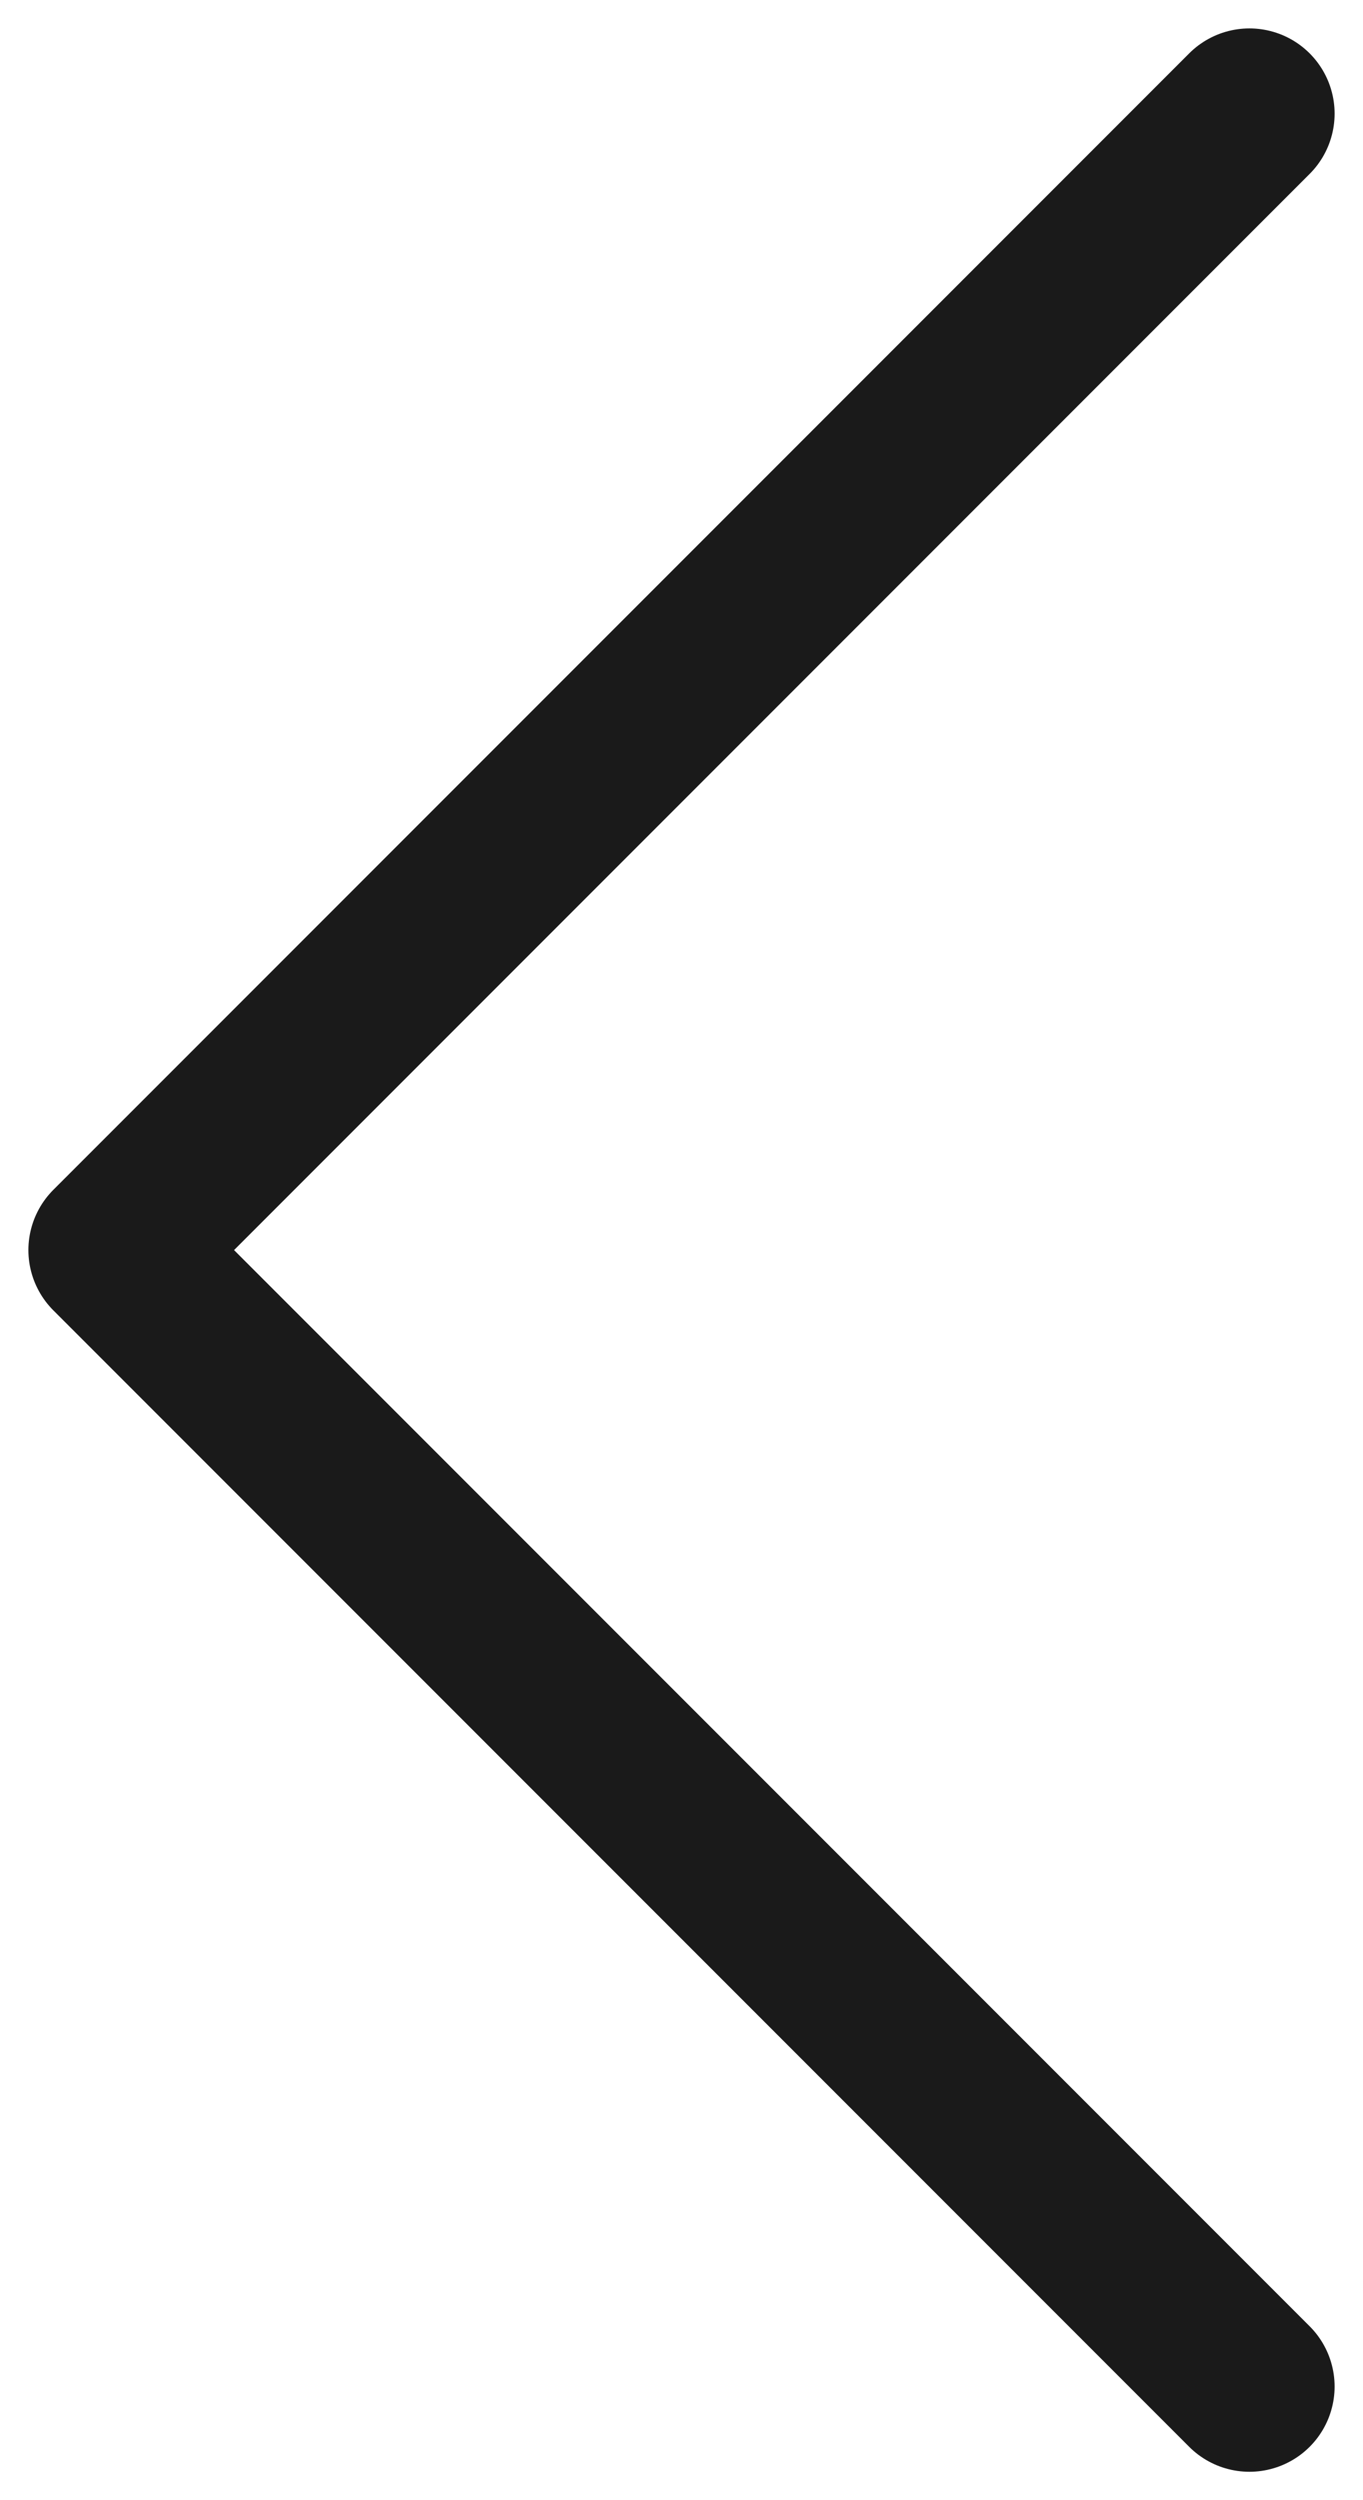
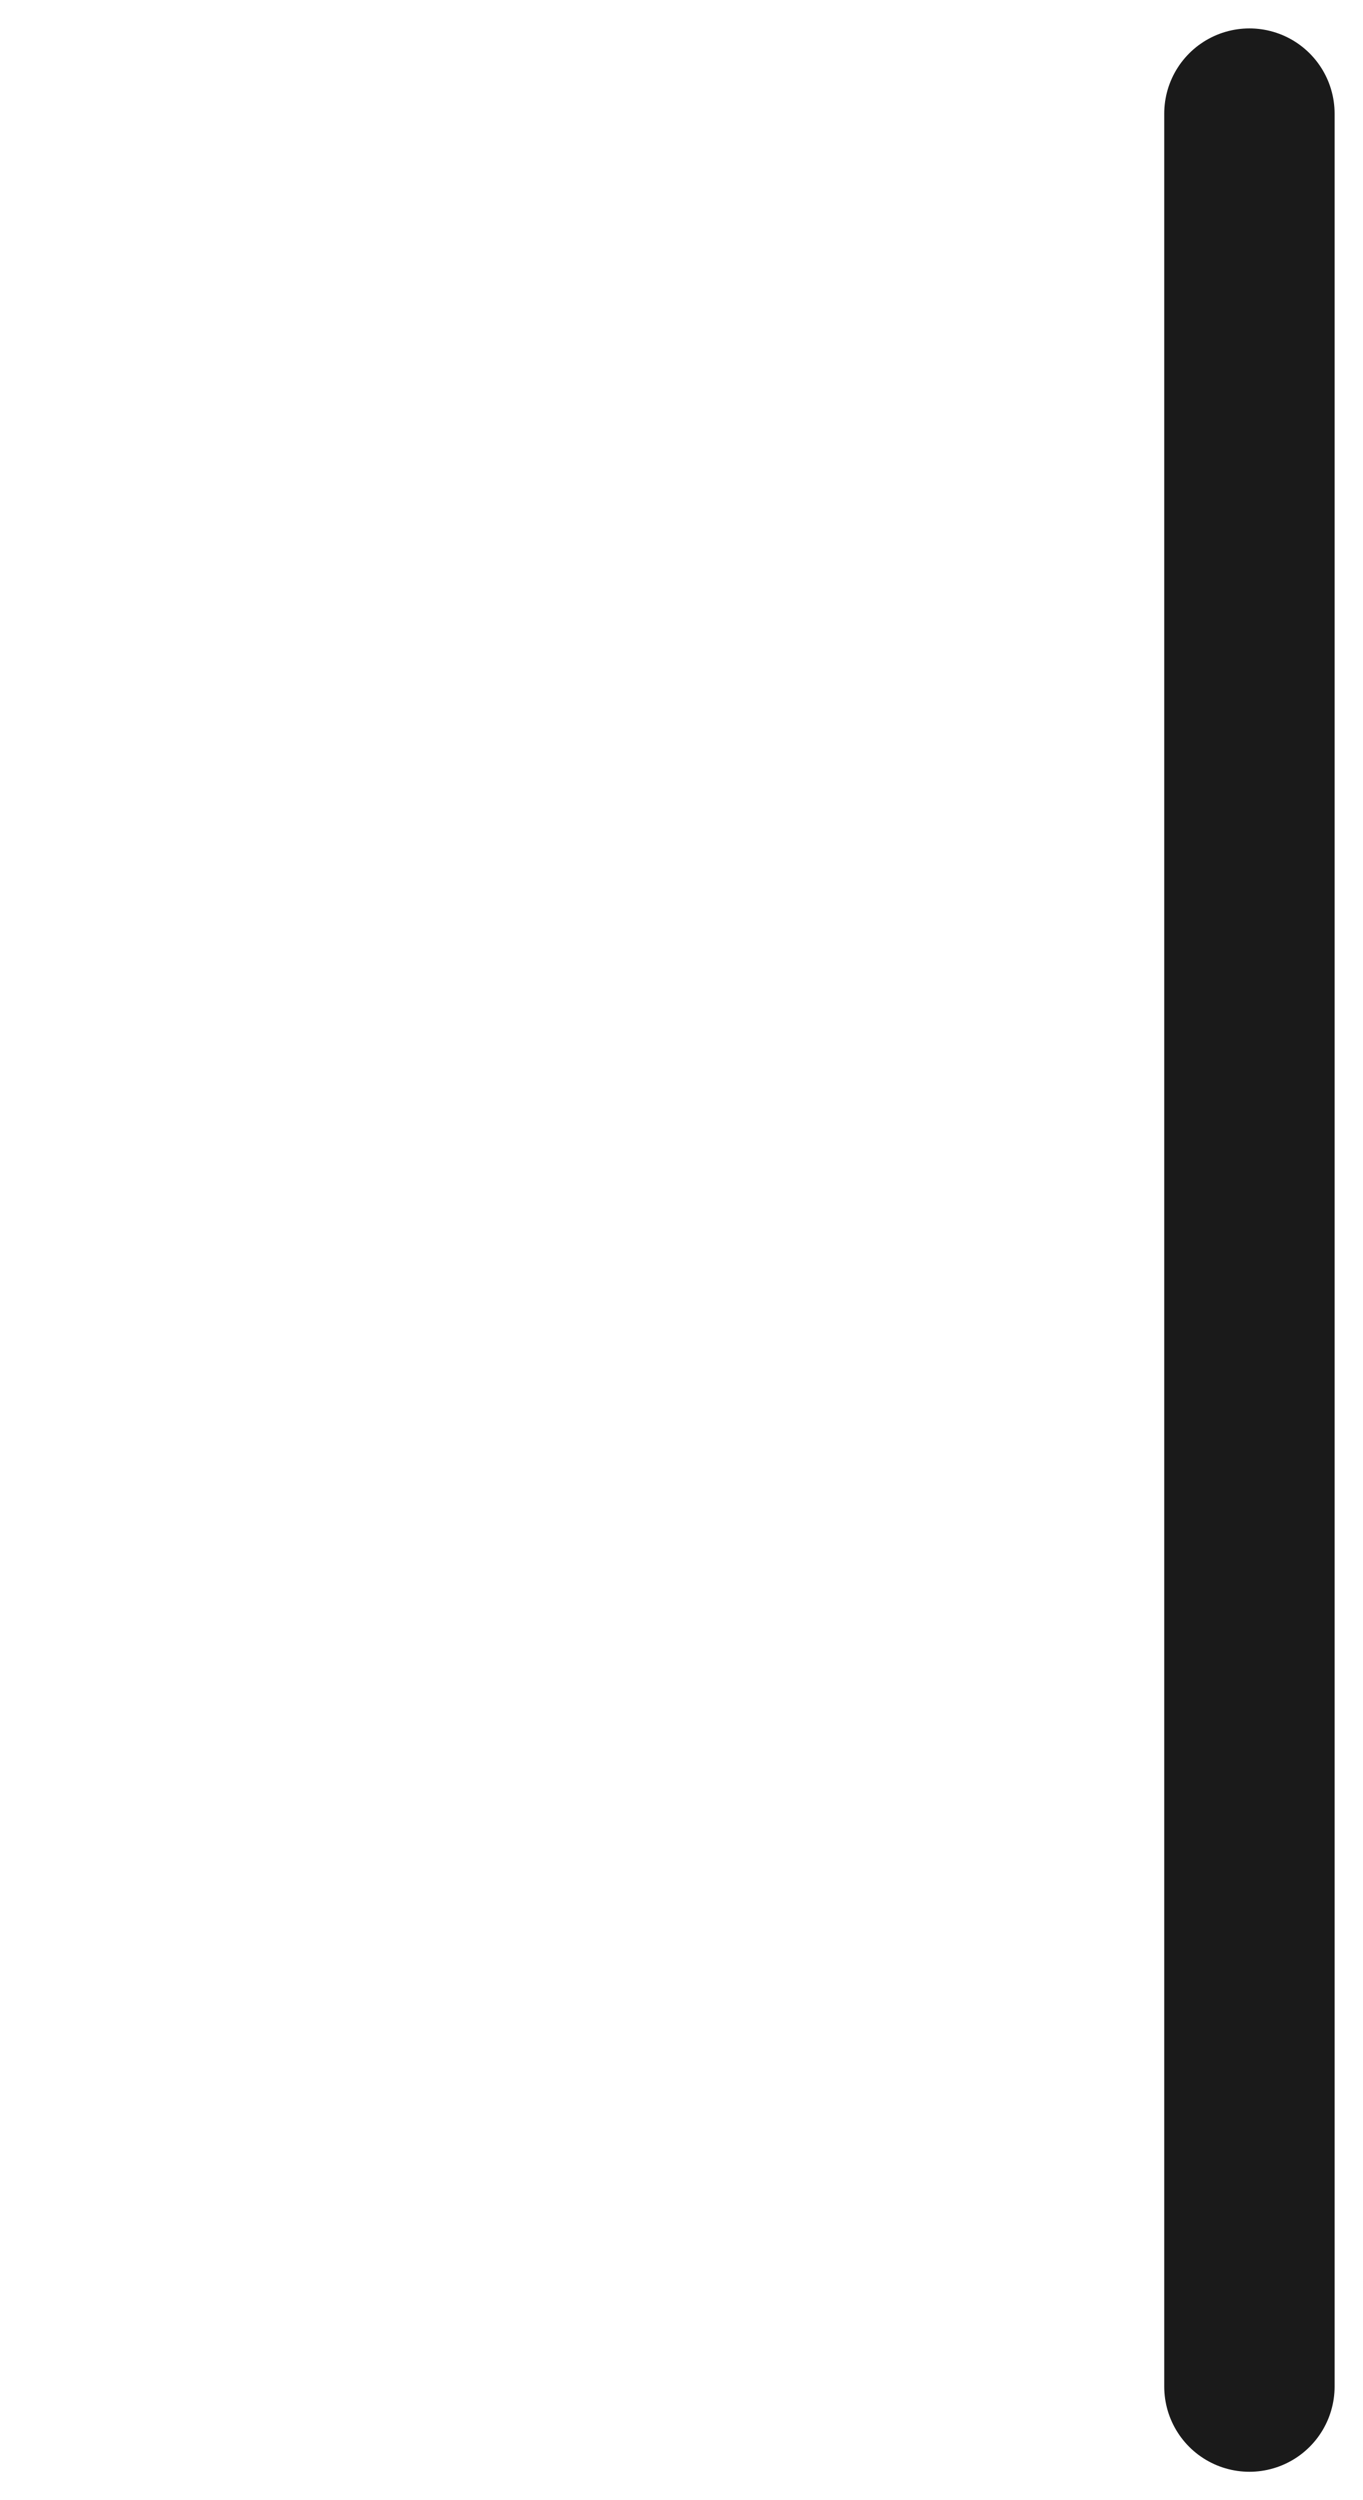
<svg xmlns="http://www.w3.org/2000/svg" width="24" height="44" viewBox="0 0 24 44" fill="none">
-   <path d="M22 42L2 22L22 2" stroke="#1A1A1A" stroke-width="3" stroke-linecap="round" stroke-linejoin="round" />
+   <path d="M22 42L22 2" stroke="#1A1A1A" stroke-width="3" stroke-linecap="round" stroke-linejoin="round" />
</svg>